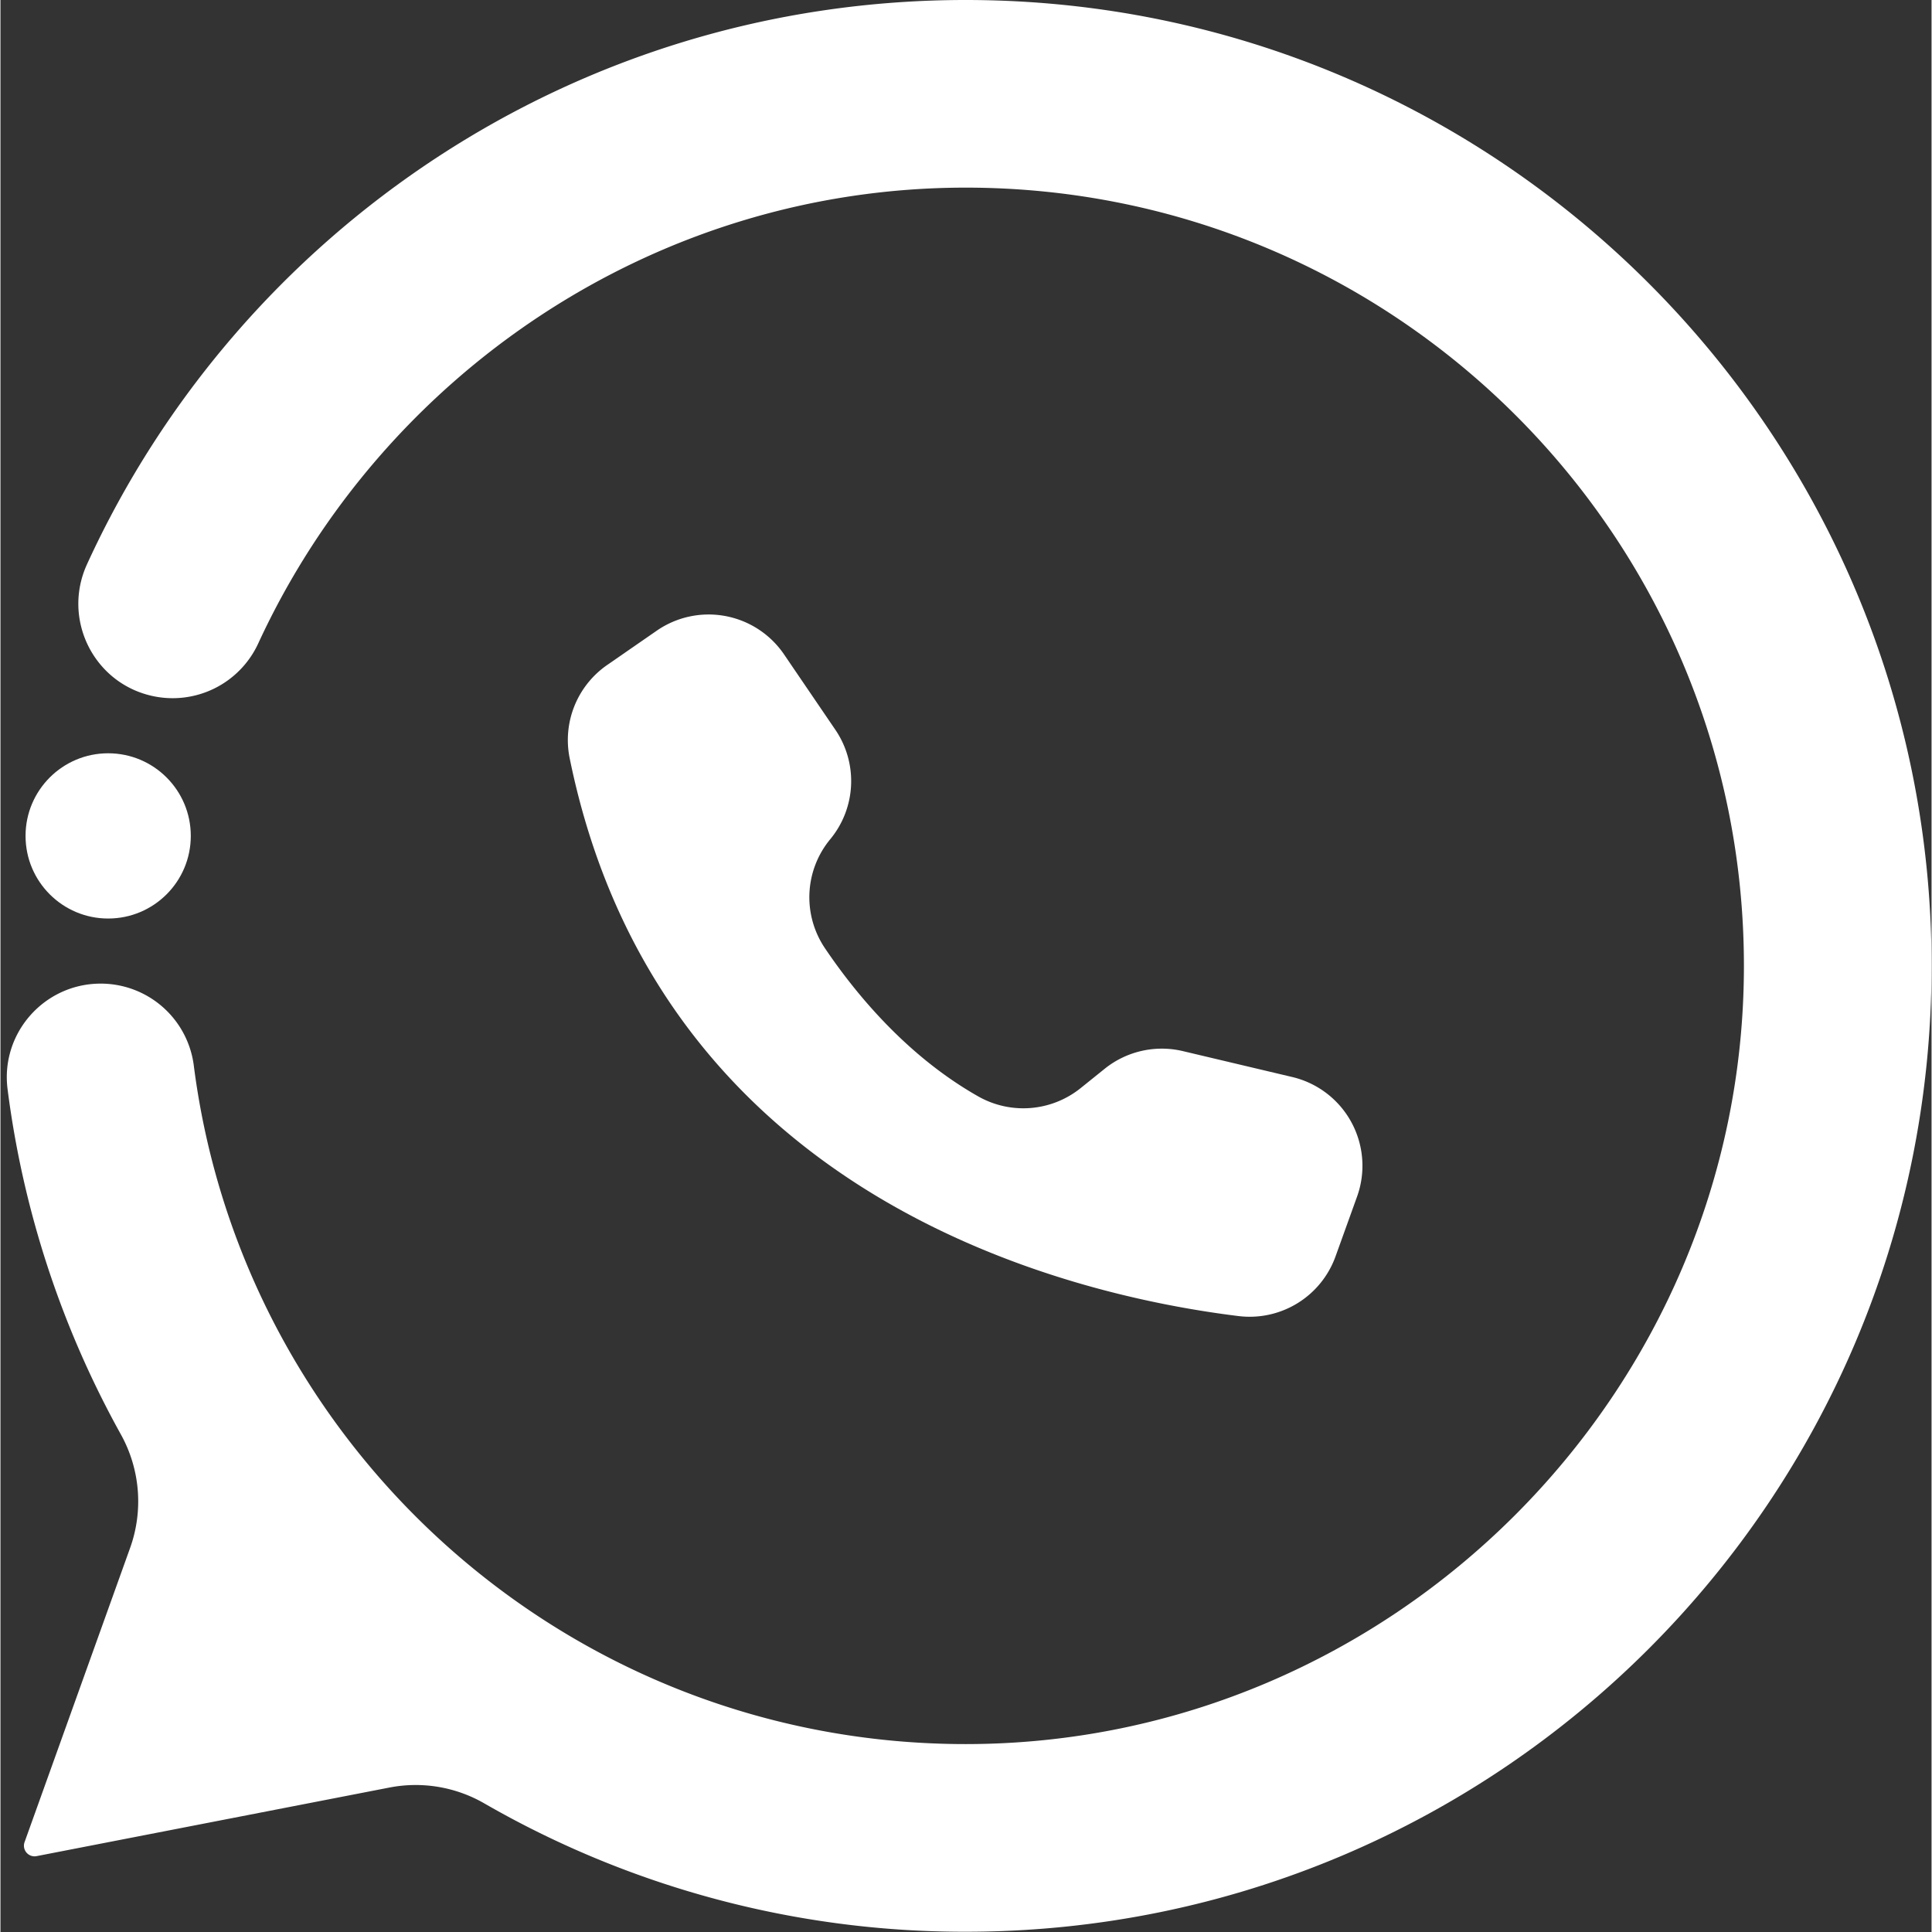
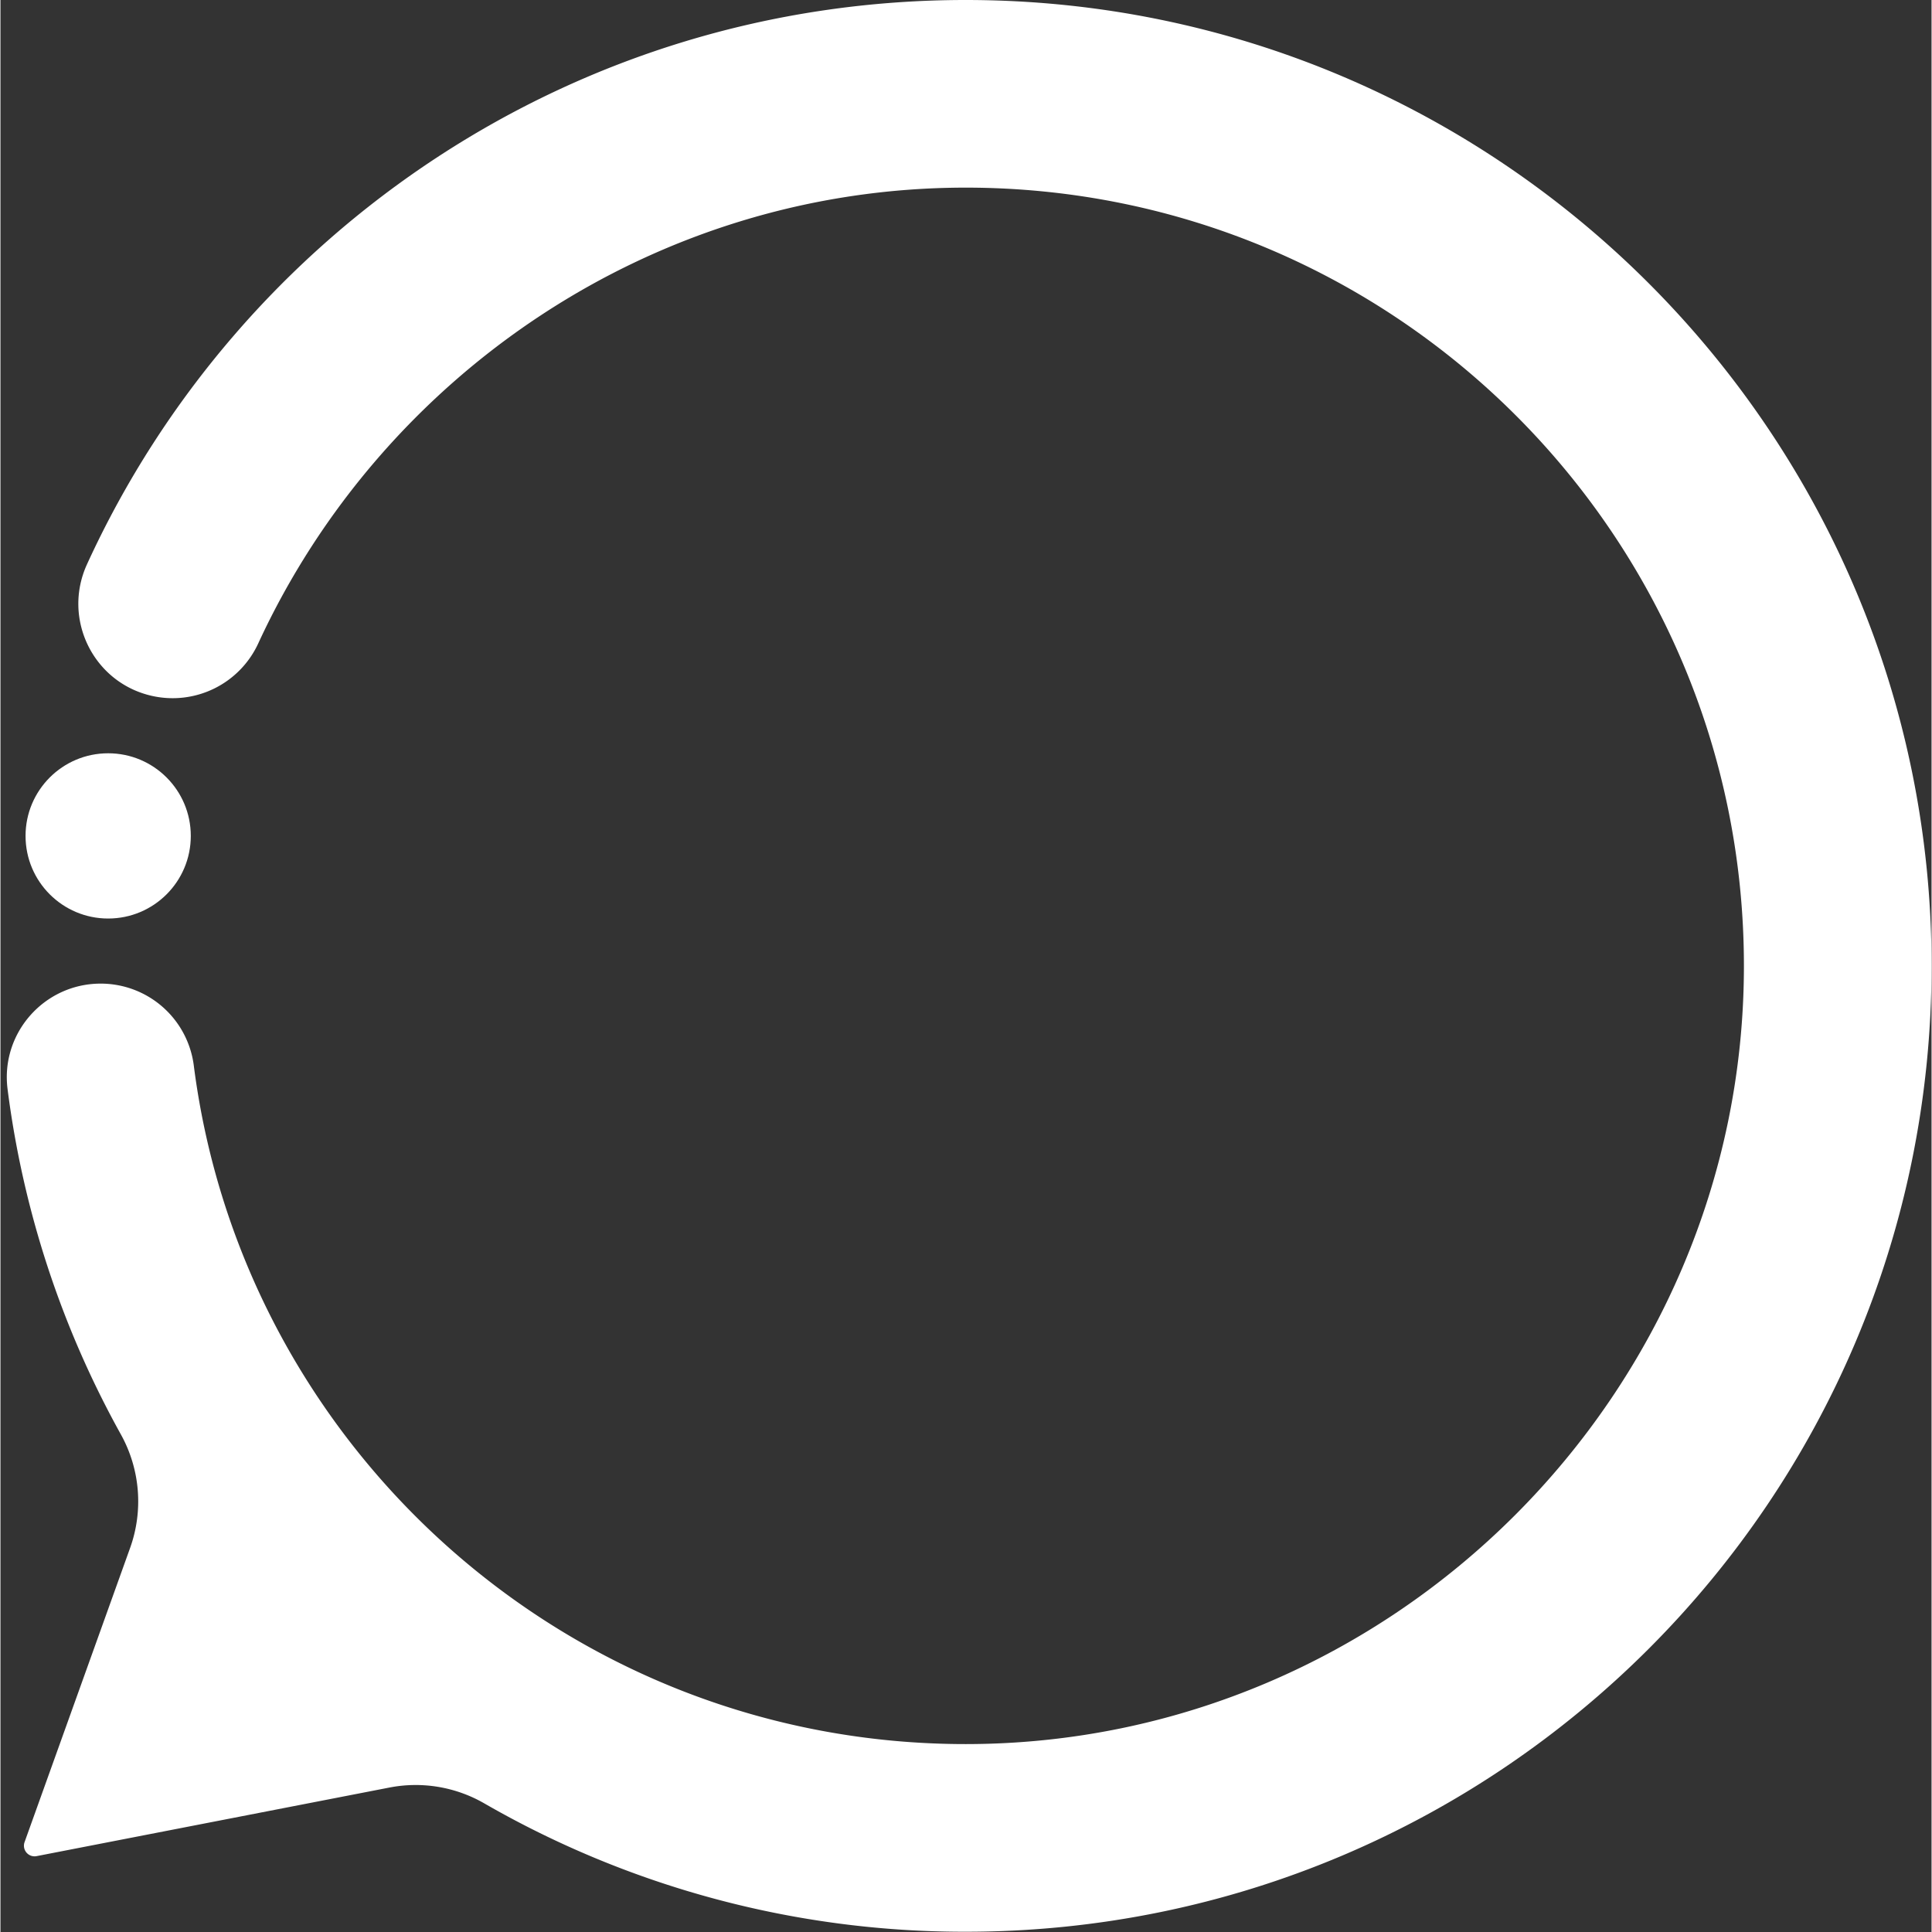
<svg xmlns="http://www.w3.org/2000/svg" data-name="Layer 1" height="1488" preserveAspectRatio="xMidYMid meet" version="1.0" viewBox="253.8 256.0 1487.5 1488.2" width="1488" zoomAndPan="magnify">
  <rect x="253.8" y="256.0" width="1487.5" height="1488.2" fill="#333333" stroke="none" />
  <g id="change1_1">
-     <path d="M857.066,759.6l.306.451,39.545,58.081a70.257,70.257,0,0,1-3.906,84.276,70.119,70.119,0,0,0-4.23,83.817c23.8,35.333,63.274,83.158,118,114.215a70.466,70.466,0,0,0,79-6.215l18.582-14.947a70.258,70.258,0,0,1,60.2-13.629l84.3,19.97h0a70.254,70.254,0,0,1,52.17,84.556,71.832,71.832,0,0,1-2.264,7.6l-16.579,46.049a70.3,70.3,0,0,1-74.8,45.921C1077.005,1253.7,761.574,1179.823,692.274,840.1a70.288,70.288,0,0,1,28.846-71.846l38.183-26.42A70.264,70.264,0,0,1,857.066,759.6Z" fill="#fff" />
-   </g>
+     </g>
  <g id="change1_2">
-     <path d="M997.311,256c-300.52,0-559.43,178.179-676.84,434.649-19.25,42.07,4.84,91.19,49.96,101.37a72.593,72.593,0,0,0,82.06-40.66c95.2-206.22,304.47-350.82,544.83-350.829,331.06.01,599.44,268.38,599.45,599.44.01,329.08-270.38,599.48-599.46,599.48-305.059,0-556.9-227.864-594.584-522.681a72.277,72.277,0,0,0-71.7-63.1h0c-43.487,0-77.254,38.129-71.747,81.265a740.666,740.666,0,0,0,87.262,265.955,106.272,106.272,0,0,1,7.12,87.5l-81.29,226.58a8.179,8.179,0,0,0,9.26,10.79l271.63-52.8a105.862,105.862,0,0,1,73.06,12.07A740.52,740.52,0,0,0,997.311,1744c410.9,0,744-333.1,744-744C1741.311,589.42,1407.881,256,997.311,256Z" fill="#fff" />
+     <path d="M997.311,256c-300.52,0-559.43,178.179-676.84,434.649-19.25,42.07,4.84,91.19,49.96,101.37a72.593,72.593,0,0,0,82.06-40.66c95.2-206.22,304.47-350.82,544.83-350.829,331.06.01,599.44,268.38,599.45,599.44.01,329.08-270.38,599.48-599.46,599.48-305.059,0-556.9-227.864-594.584-522.681a72.277,72.277,0,0,0-71.7-63.1h0c-43.487,0-77.254,38.129-71.747,81.265a740.666,740.666,0,0,0,87.262,265.955,106.272,106.272,0,0,1,7.12,87.5l-81.29,226.58a8.179,8.179,0,0,0,9.26,10.79l271.63-52.8a105.862,105.862,0,0,1,73.06,12.07A740.52,740.52,0,0,0,997.311,1744c410.9,0,744-333.1,744-744C1741.311,589.42,1407.881,256,997.311,256" fill="#fff" />
  </g>
  <g id="change1_3">
    <circle cx="336.774" cy="899.888" fill="#fff" r="63.643" />
  </g>
</svg>